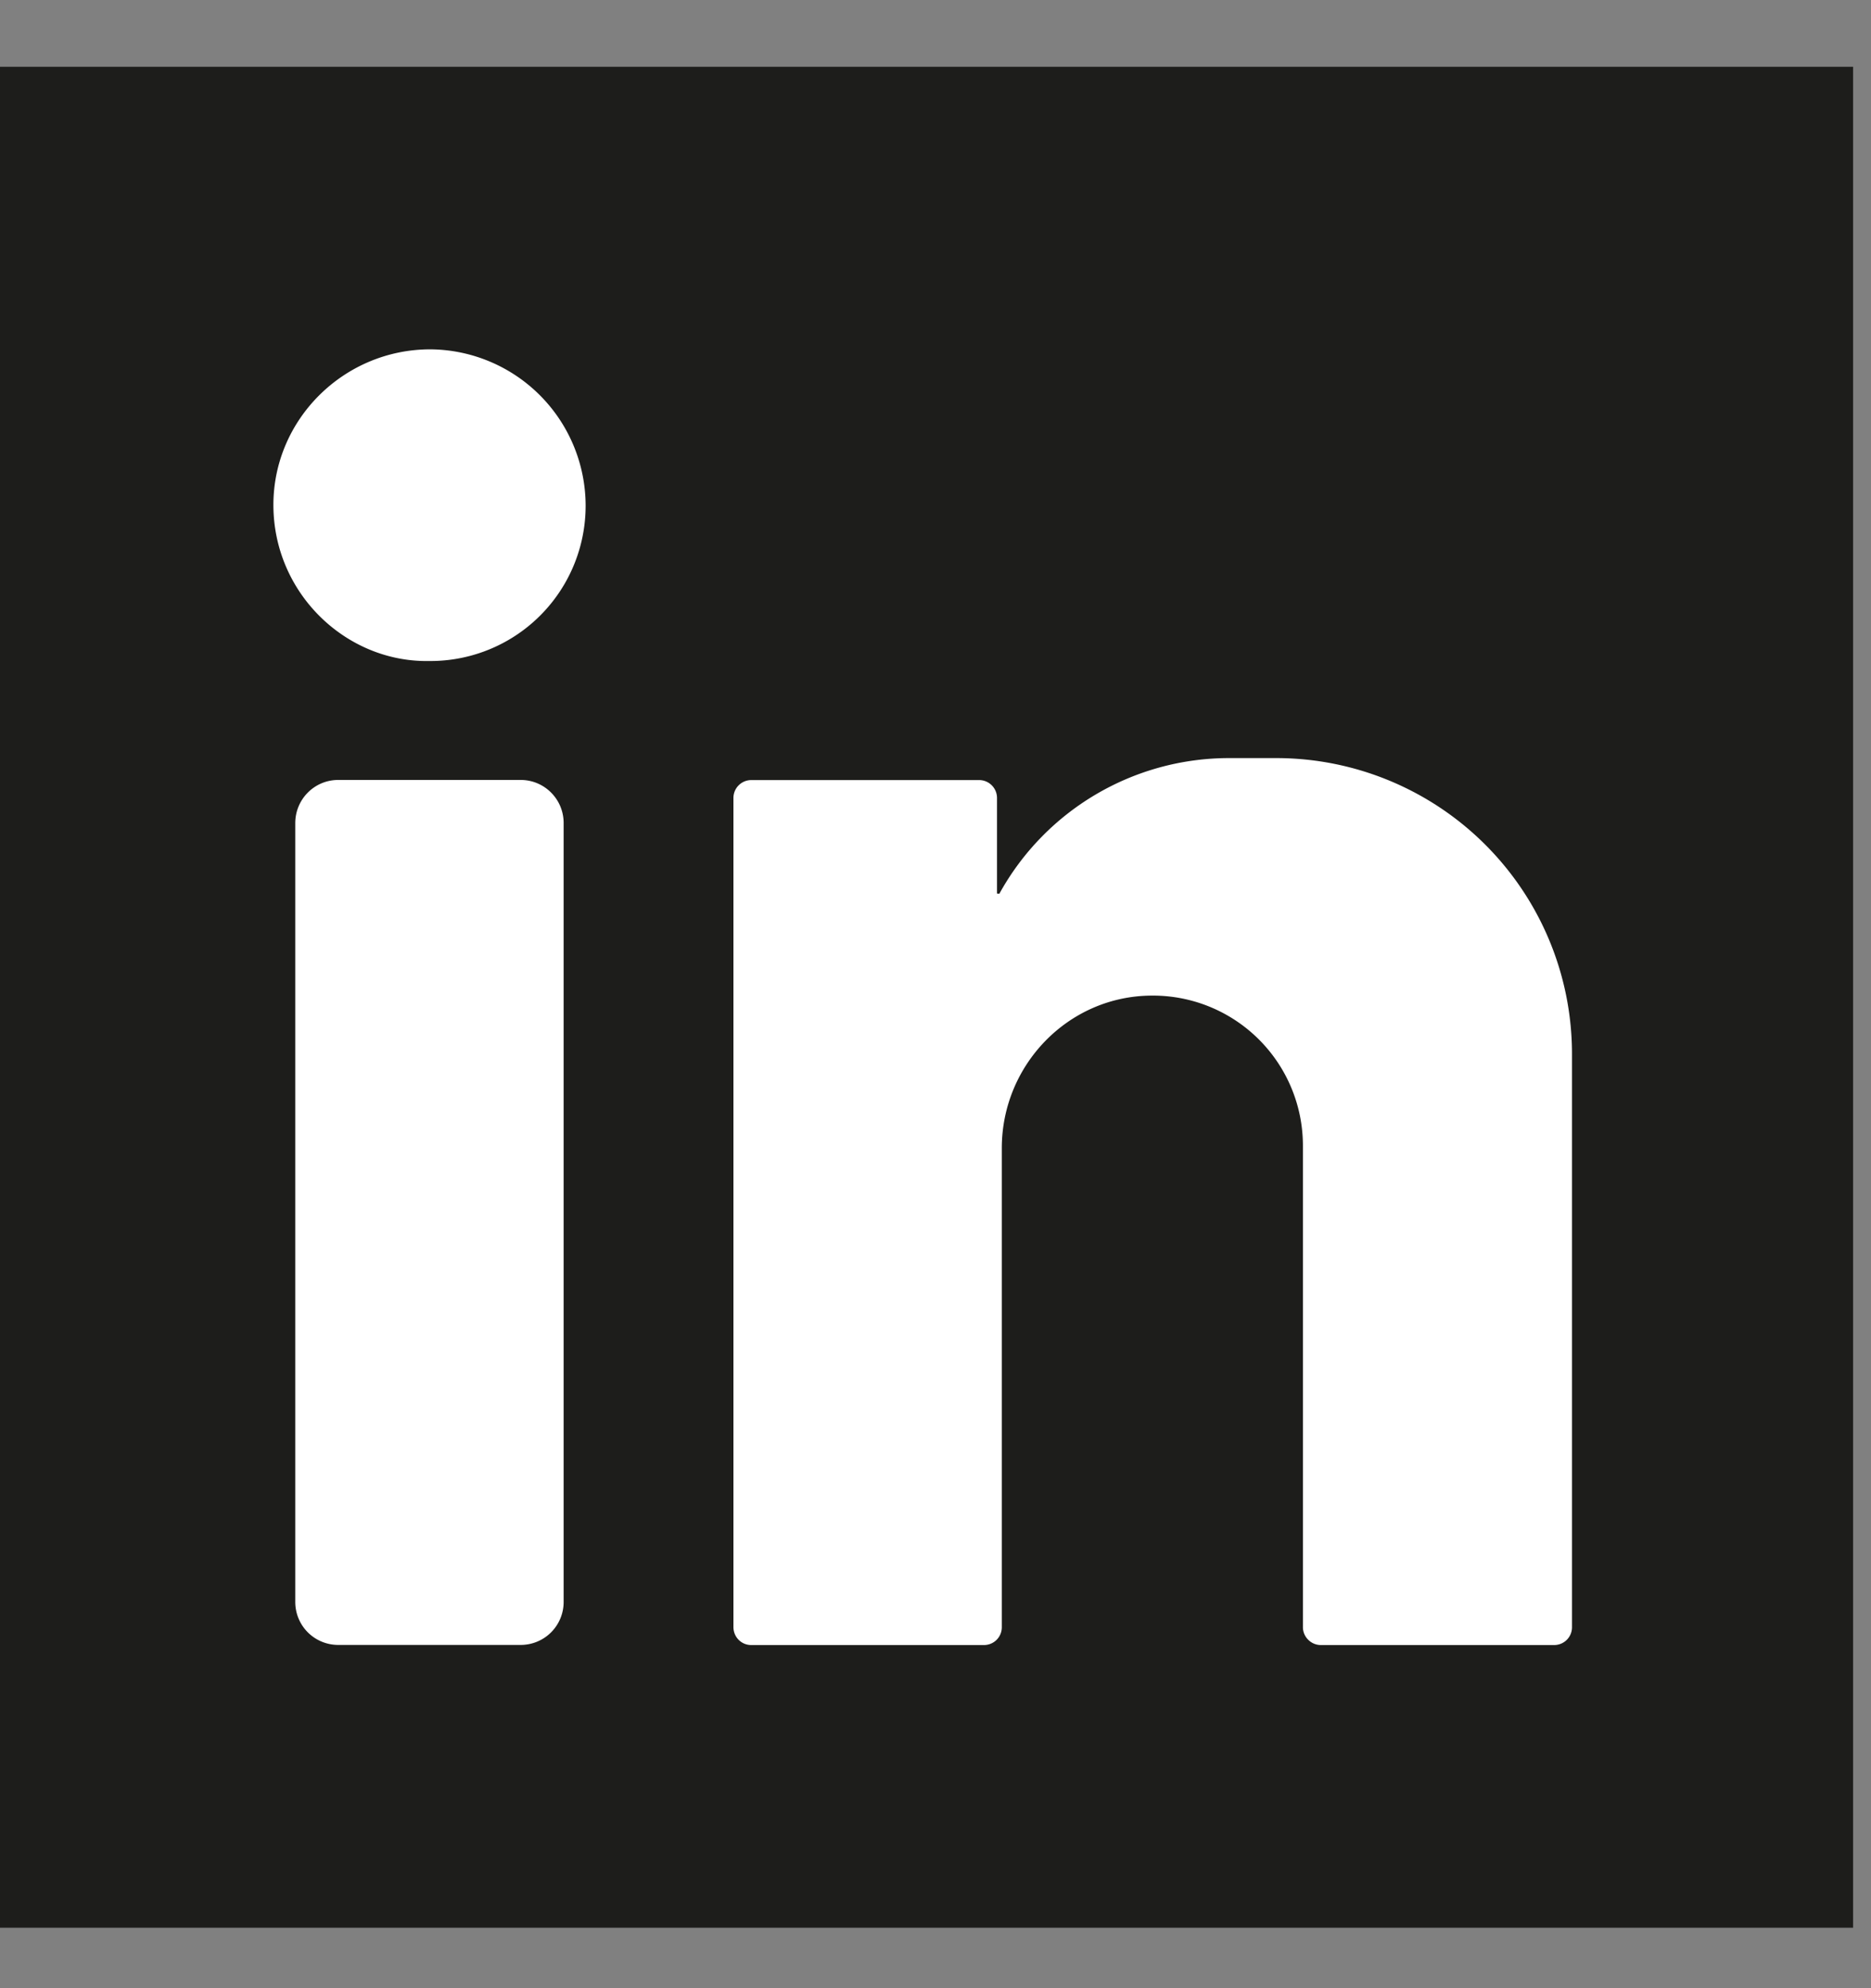
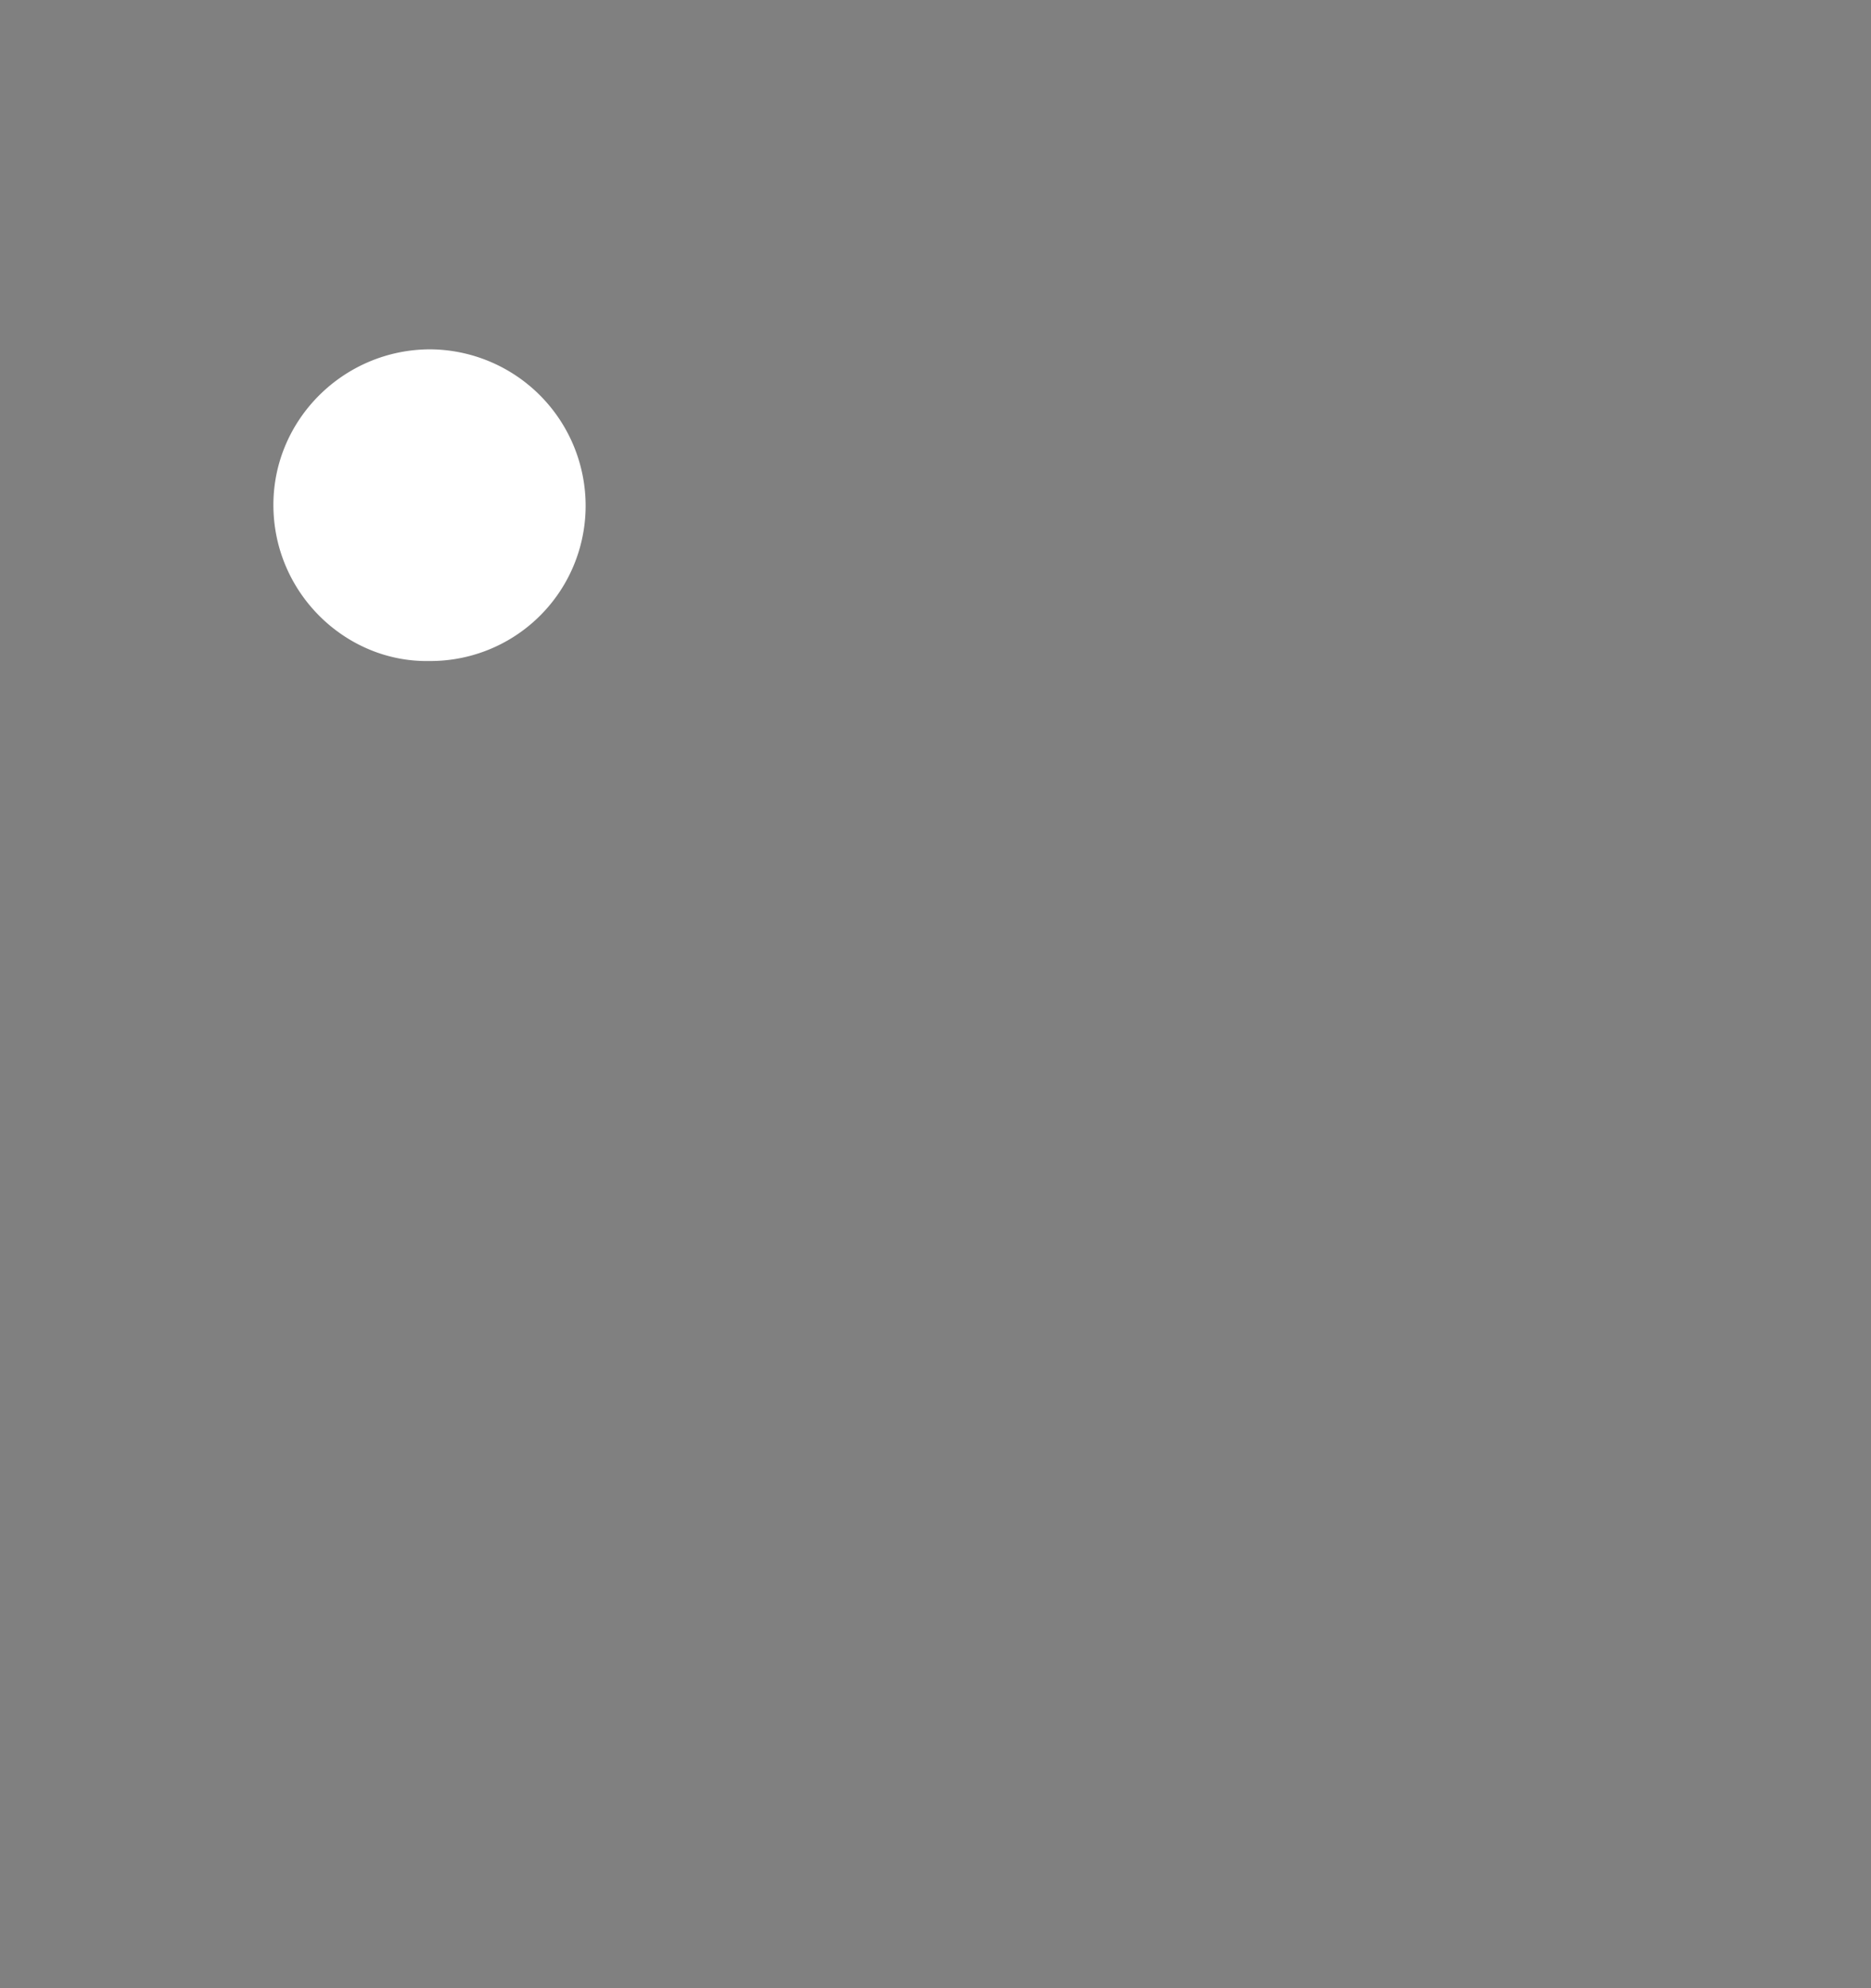
<svg xmlns="http://www.w3.org/2000/svg" width="16" height="17" viewBox="0 0 16 17">
  <rect x="0" y="0" width="16" height="17" fill="#808080" stroke="none" />
  <g>
    <g>
-       <path fill="#1d1d1b" d="M-.065.571h15.912v15.912H-.065z" />
-     </g>
+       </g>
    <g>
      <path fill="#fff" d="M3.68 2.987a1.338 1.338 0 0 1 1.328 1.335 1.327 1.327 0 0 1-1.338 1.33c-.71.013-1.332-.579-1.332-1.335 0-.732.604-1.33 1.342-1.33z" />
    </g>
    <g>
-       <path fill="#fff" d="M4.453 14.065h-1.56a.367.367 0 0 1-.368-.367v-6.66c0-.204.164-.369.367-.369h1.561c.203 0 .367.165.367.368v6.661a.367.367 0 0 1-.367.367z" />
-     </g>
+       </g>
    <g>
-       <path fill="#fff" d="M13.443 9.01a2.53 2.53 0 0 0-2.529-2.528h-.4a2.243 2.243 0 0 0-1.968 1.16l-.02-.002v-.818a.153.153 0 0 0-.153-.152H6.424a.153.153 0 0 0-.152.152v7.09c0 .085.067.154.152.154h1.991a.152.152 0 0 0 .152-.153V9.817c0-.708.564-1.296 1.272-1.304A1.283 1.283 0 0 1 11.142 9.8v4.113c0 .084.07.153.153.153h1.996a.152.152 0 0 0 .152-.153z" />
-     </g>
+       </g>
  </g>
</svg>